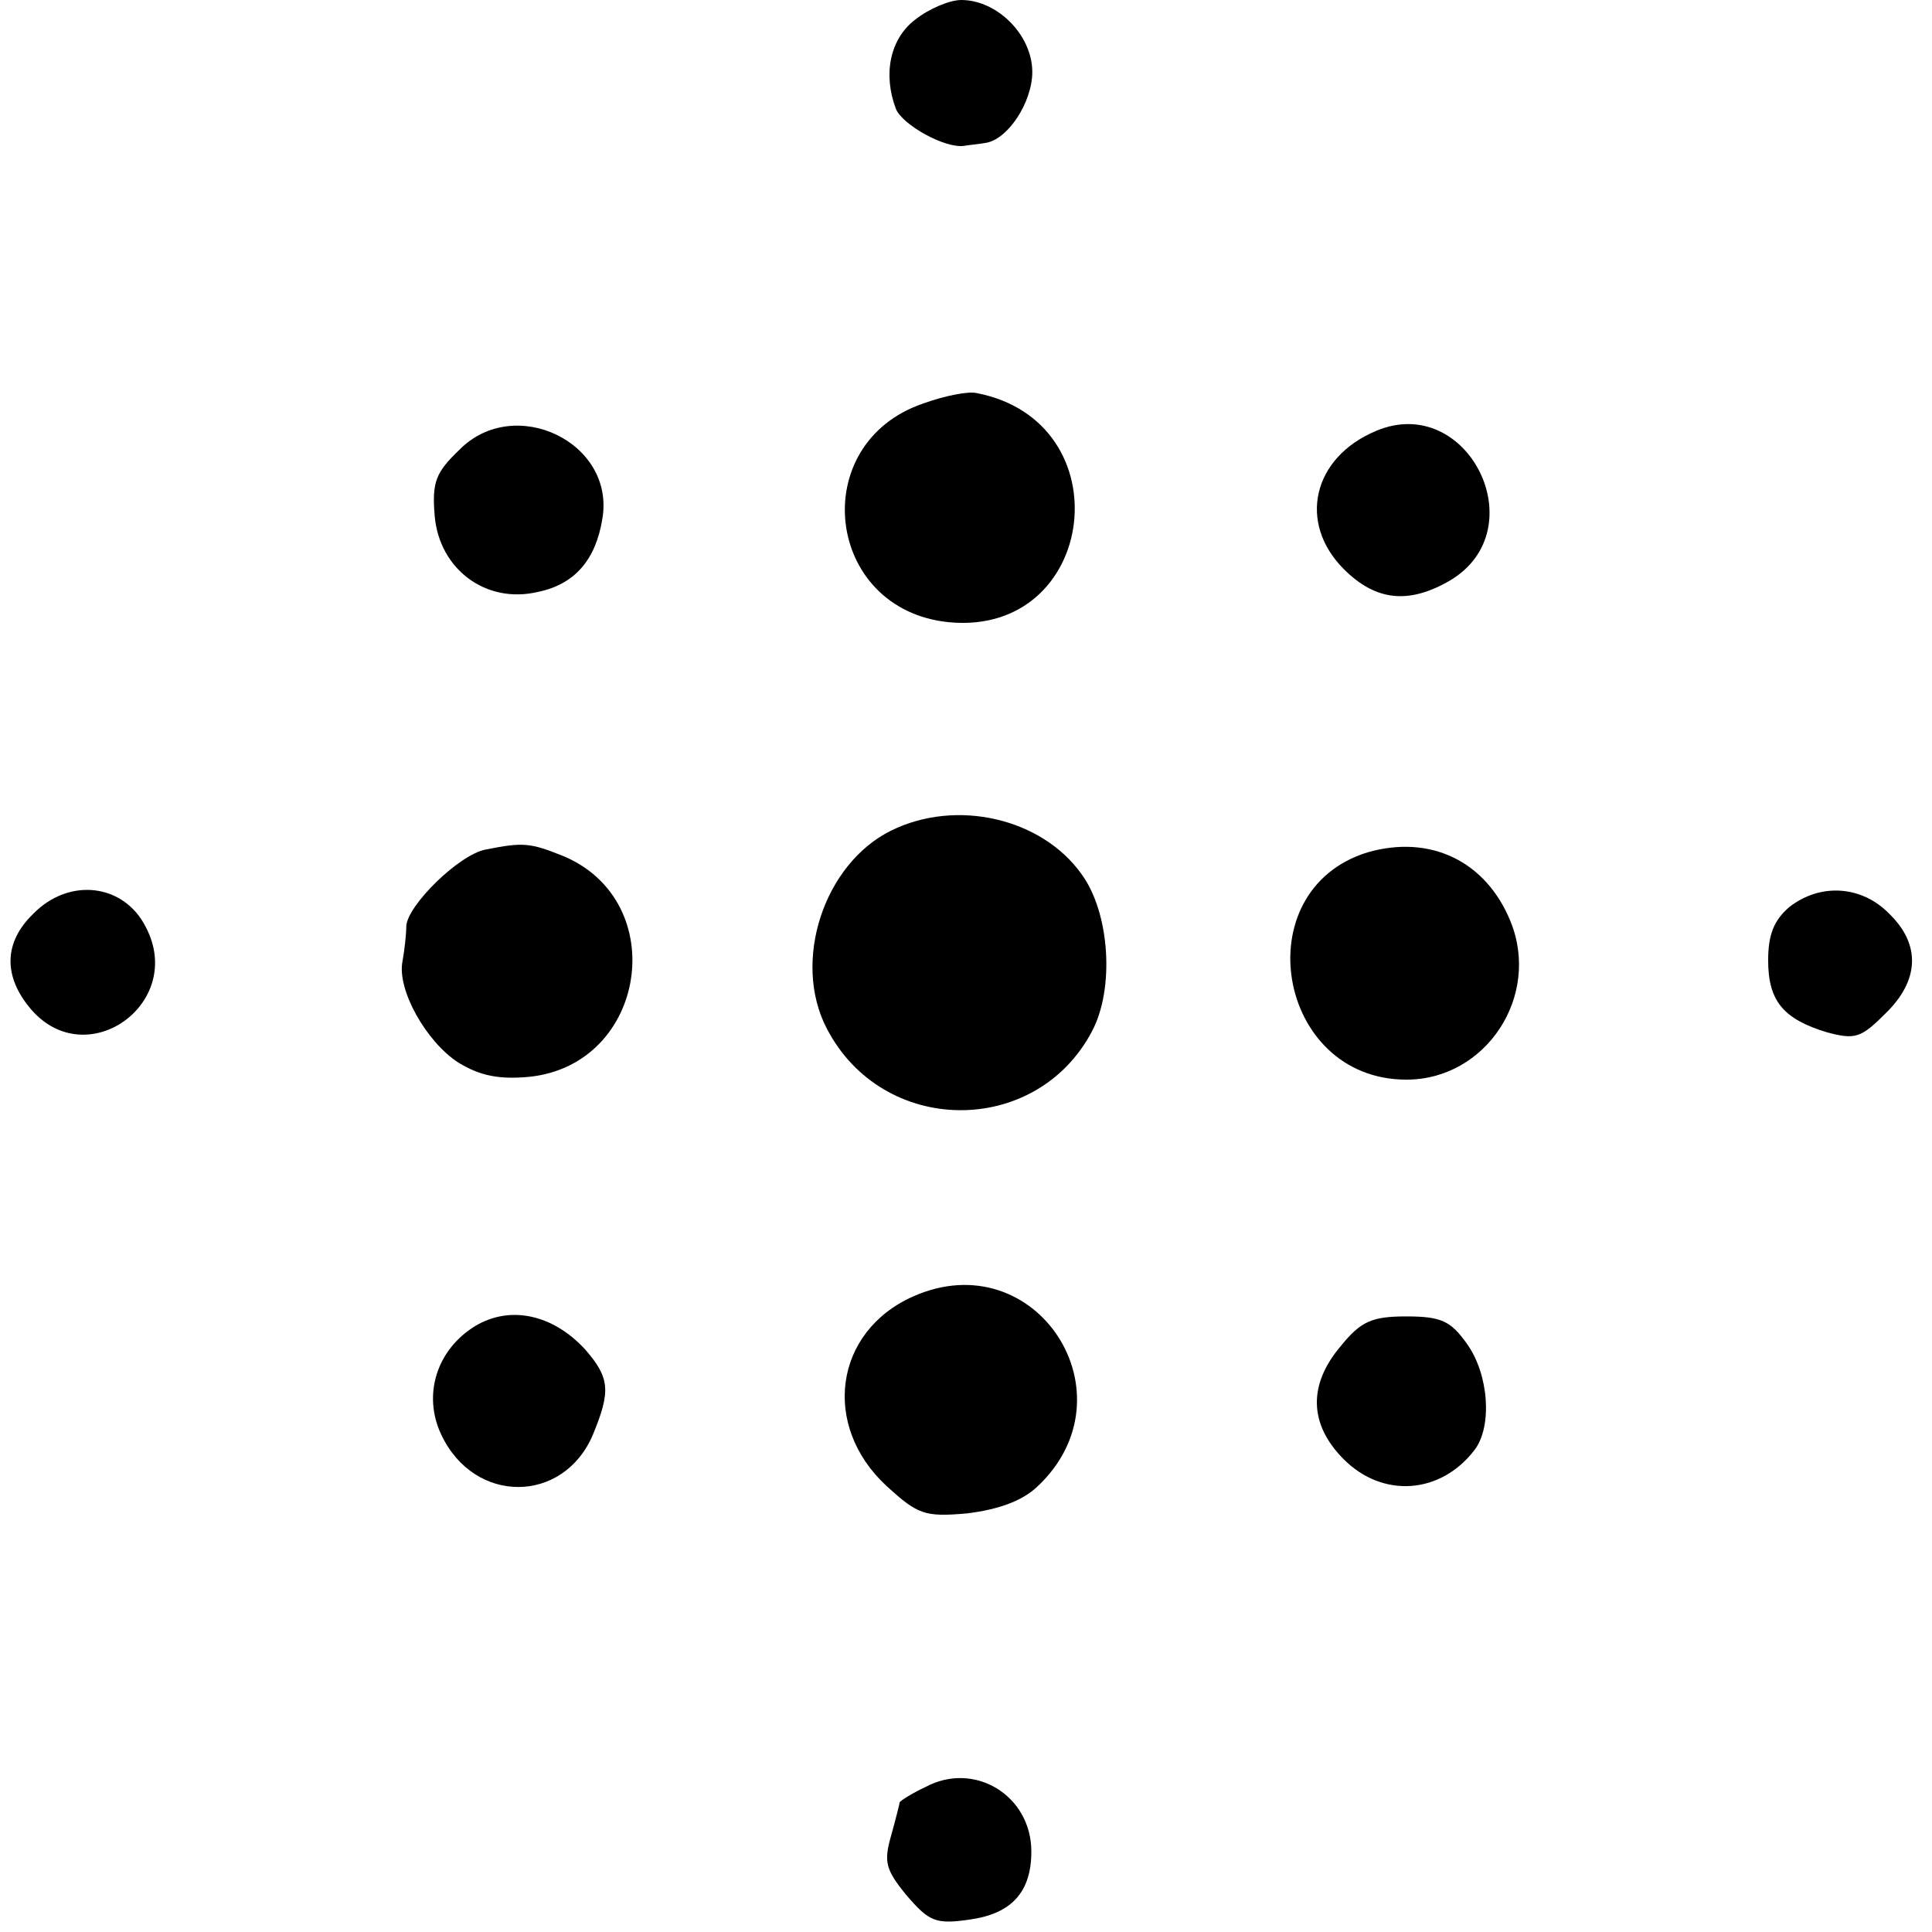
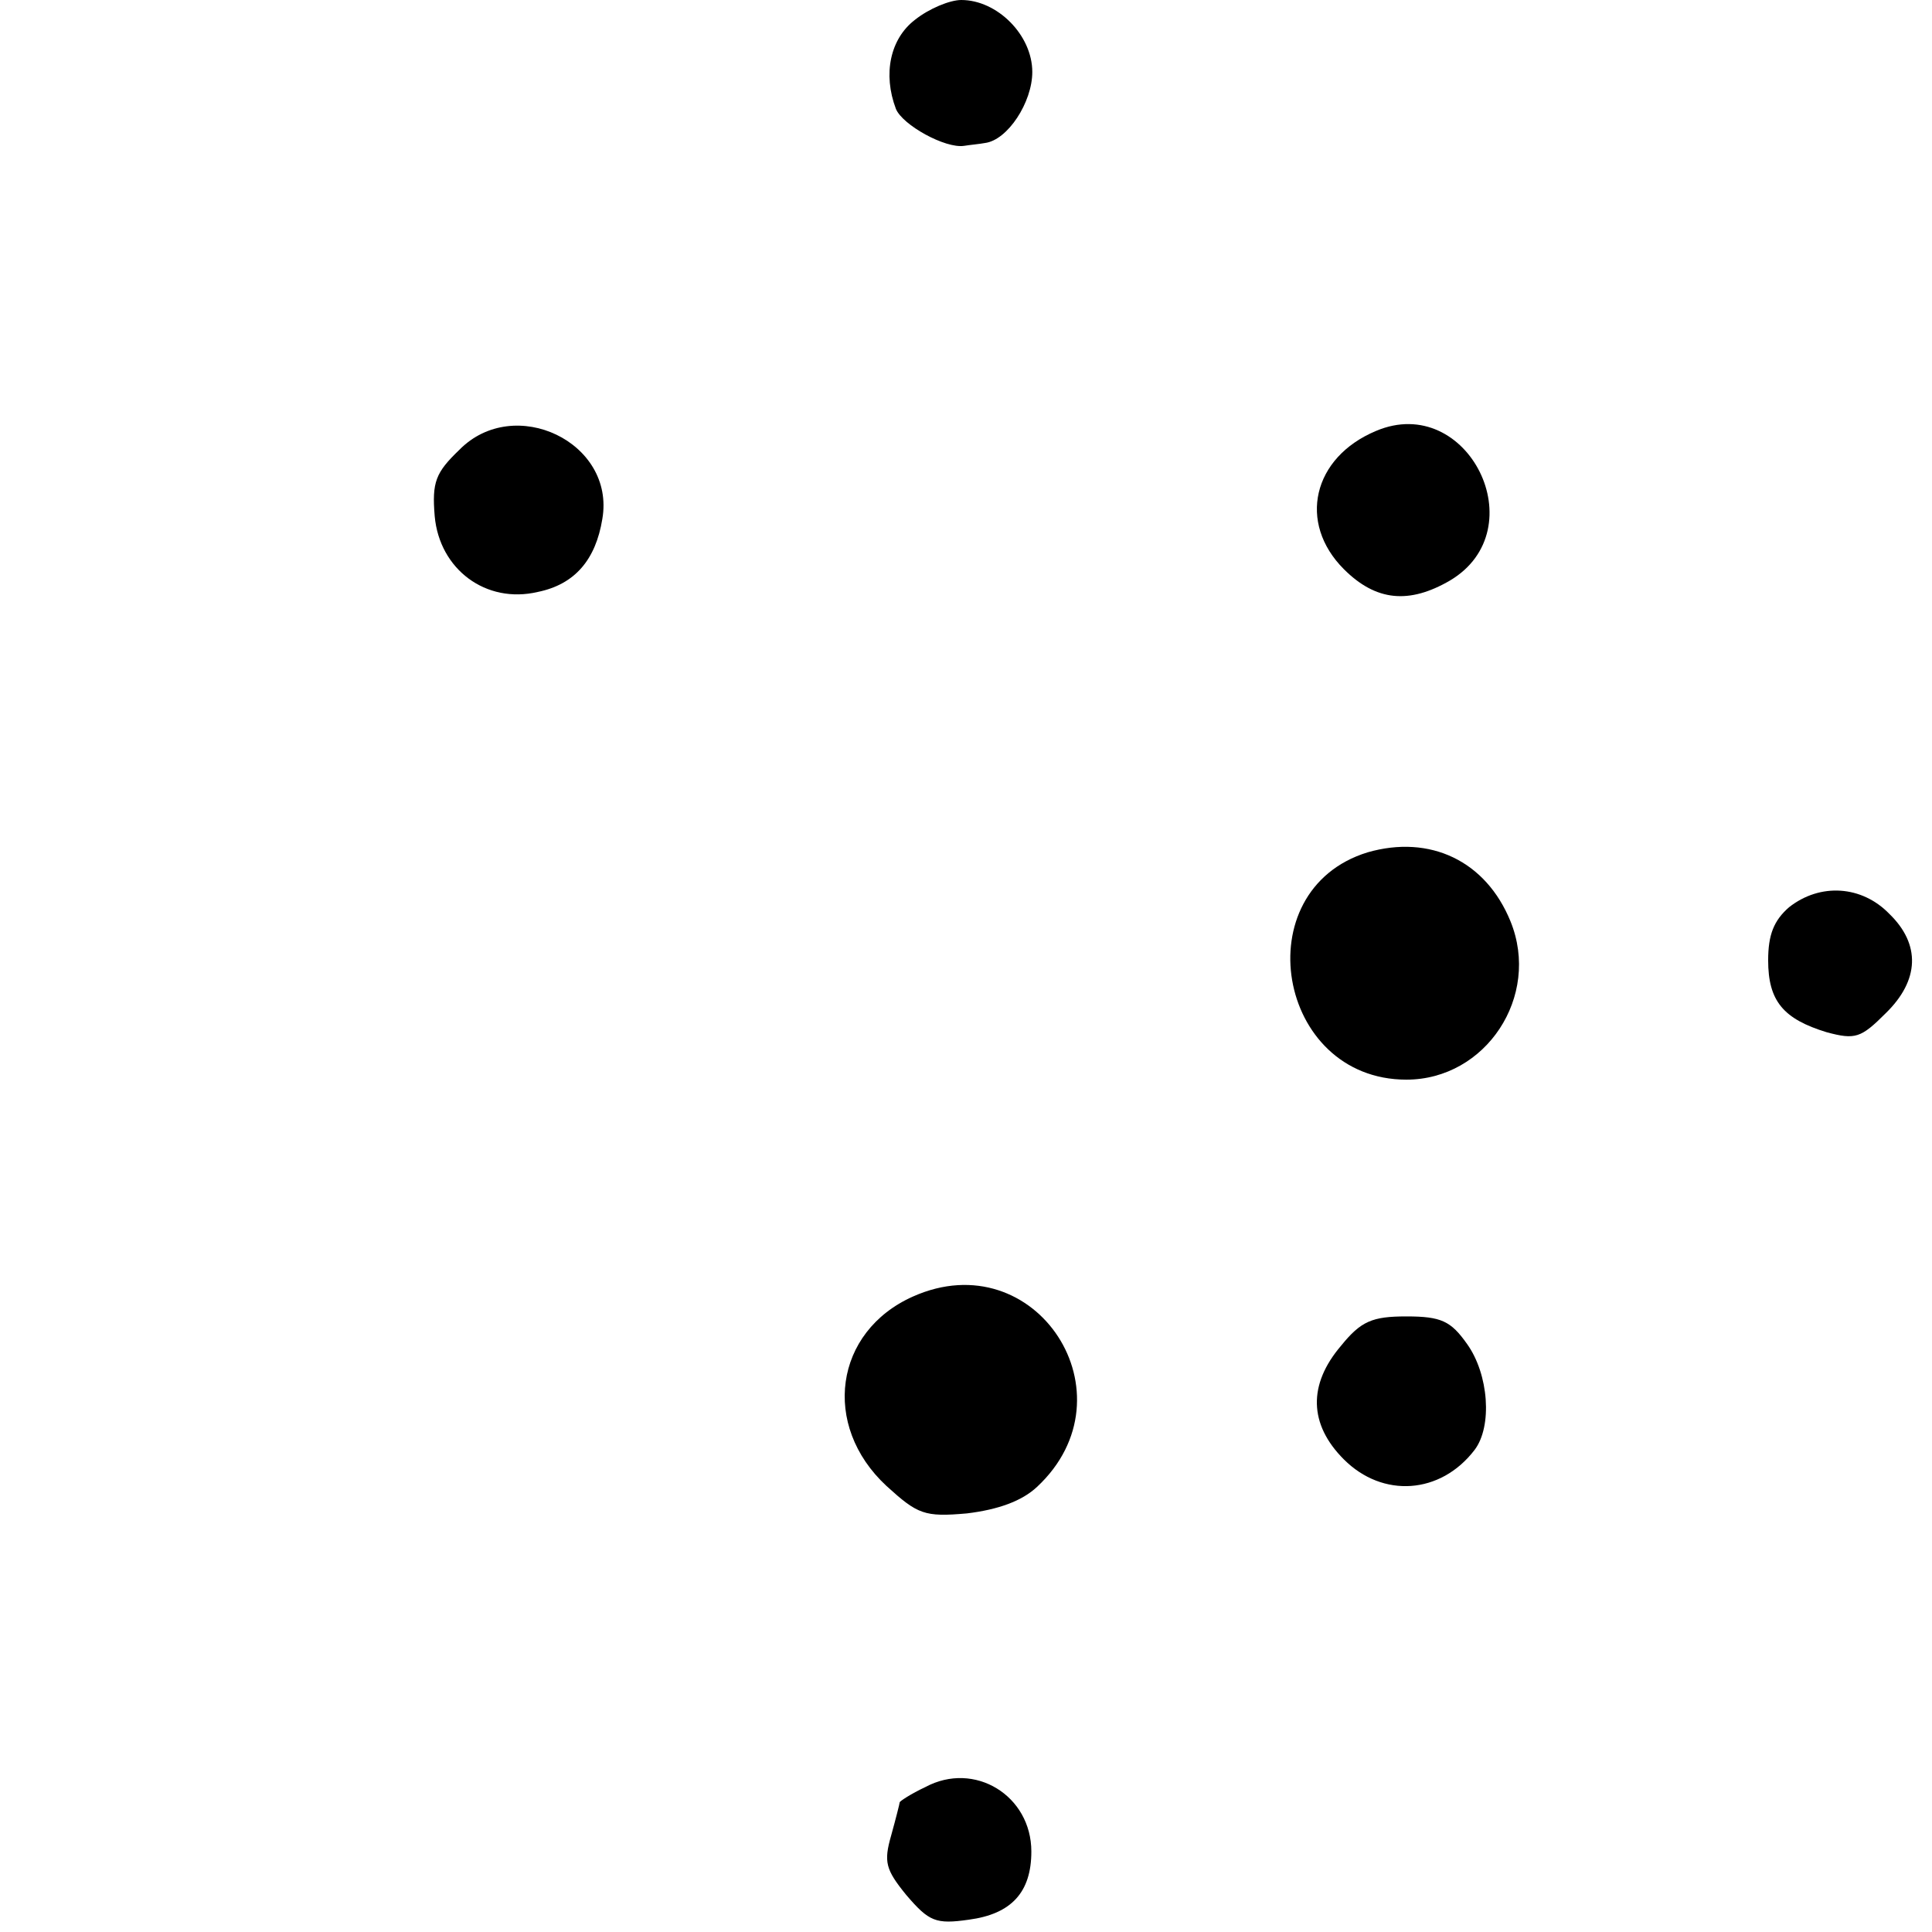
<svg xmlns="http://www.w3.org/2000/svg" version="1.0" width="204pt" height="204pt" viewBox="0 0 204 204" preserveAspectRatio="xMidYMid meet">
  <g transform="translate(0,204) scale(0.1,-0.1)" fill="#000000" stroke="none">
    <path d="M966 2019 c-26 -20 -34 -57 -20 -94 7 -17 52 -42 72 -39 6 1 17 2 22 3 24 3 50 43 50 75 0 39 -37 76 -75 76 -12 0 -34 -9 -49 -21z" />
-     <path d="M975 1614 c-124 -42 -104 -218 27 -231 157 -15 185 212 29 242 -9 2 -34 -3 -56 -11z" />
    <path d="M1453 1585 c-67 -28 -83 -97 -34 -146 34 -34 69 -37 112 -12 91 54 19 199 -78 158z" />
    <path d="M485 1565 c-25 -24 -29 -34 -26 -70 5 -56 54 -93 109 -80 39 8 61 34 68 77 14 81 -93 132 -151 73z" />
-     <path d="M941 1163 c-71 -35 -105 -138 -68 -209 59 -114 221 -115 280 -3 24 45 19 125 -11 166 -42 59 -132 80 -201 46z" />
-     <path d="M513 1143 c-28 -5 -83 -59 -84 -81 0 -9 -2 -26 -4 -37 -6 -30 25 -85 59 -107 23 -14 43 -18 75 -15 124 13 150 185 36 233 -35 14 -42 15 -82 7z" />
    <path d="M1444 1140 c-130 -40 -96 -240 41 -240 84 0 142 88 110 167 -26 64 -85 92 -151 73z" />
-     <path d="M35 1075 c-31 -30 -32 -66 -2 -101 59 -68 163 7 121 87 -23 46 -81 53 -119 14z" />
+     <path d="M35 1075 z" />
    <path d="M1889 1082 c-16 -14 -22 -29 -22 -56 0 -43 16 -62 62 -76 30 -8 36 -6 62 20 36 35 37 73 4 105 -29 30 -73 33 -106 7z" />
    <path d="M964 671 c-83 -37 -97 -136 -28 -200 33 -30 40 -33 85 -29 33 4 58 13 74 28 104 97 -1 259 -131 201z" />
-     <path d="M502 640 c-41 -25 -56 -73 -36 -115 35 -74 129 -73 160 0 19 46 18 60 -8 90 -34 37 -79 47 -116 25z" />
    <path d="M1416 619 c-35 -41 -34 -83 3 -120 41 -41 102 -37 138 10 19 25 15 80 -8 112 -17 24 -27 29 -64 29 -36 0 -48 -5 -69 -31z" />
    <path d="M977 153 c-15 -7 -27 -15 -27 -16 0 -1 -4 -17 -9 -35 -8 -28 -6 -36 16 -63 24 -28 31 -31 66 -26 45 6 66 29 66 72 0 59 -60 96 -112 68z" />
  </g>
</svg>